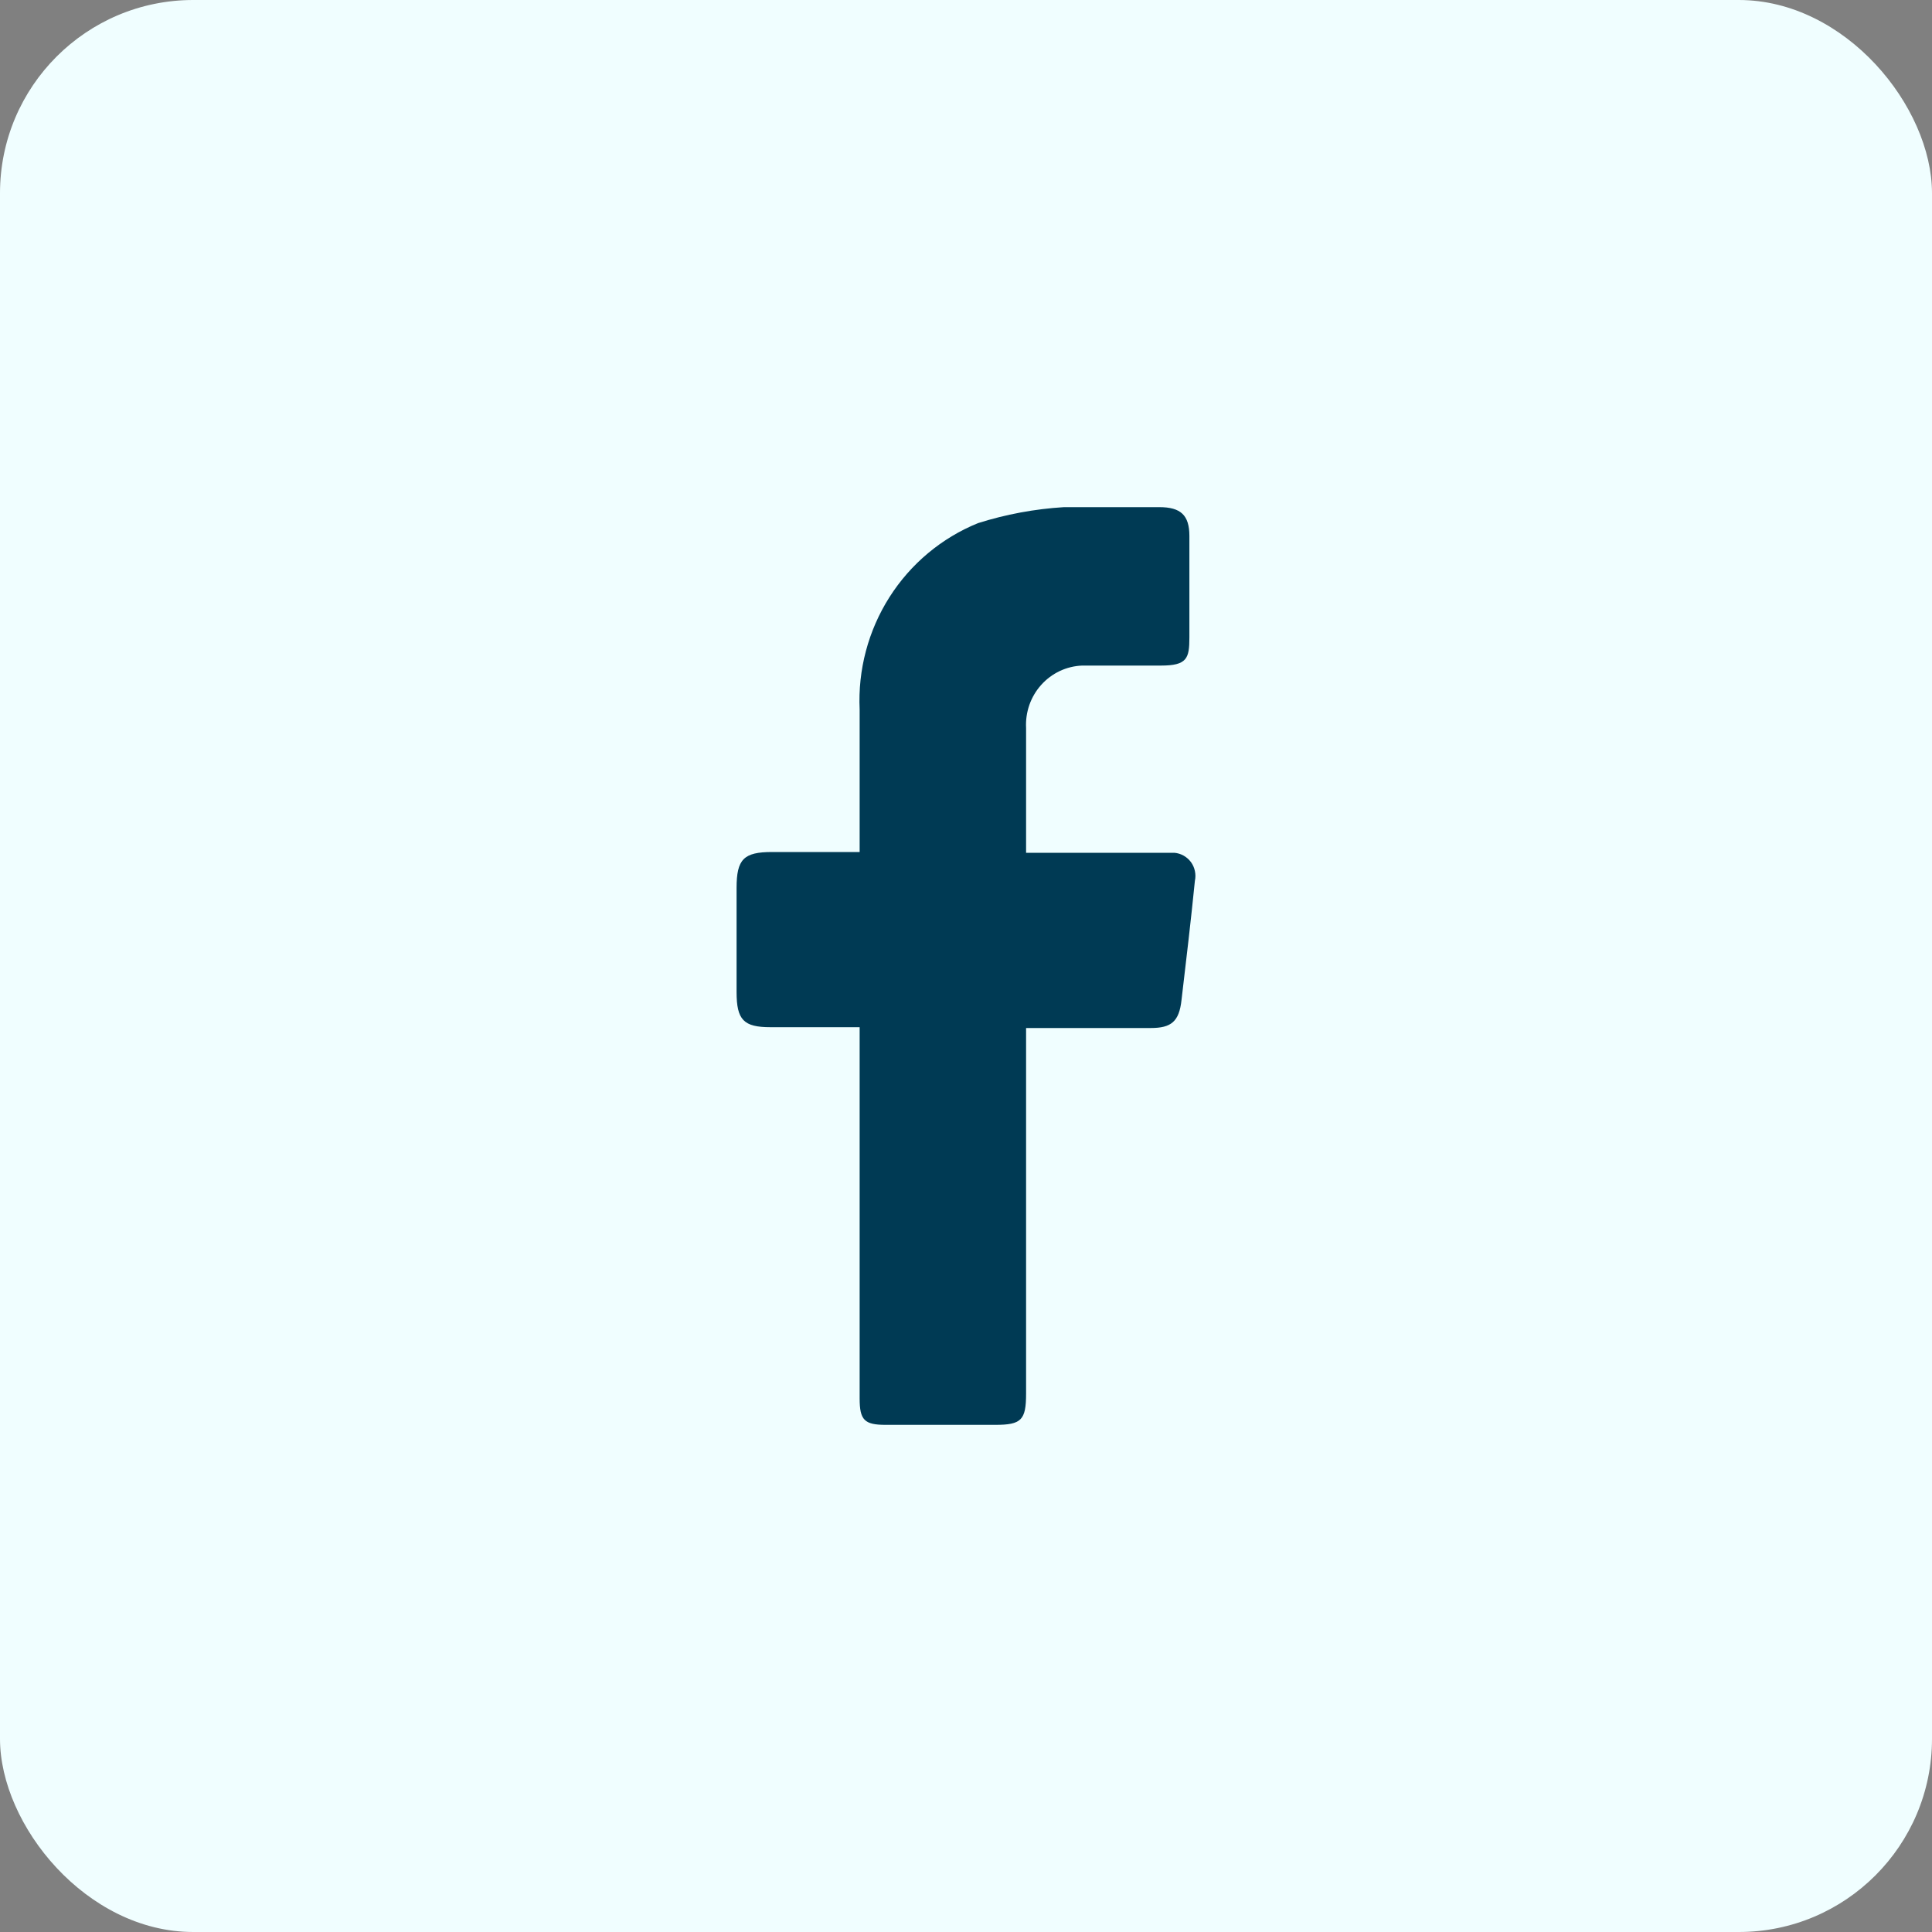
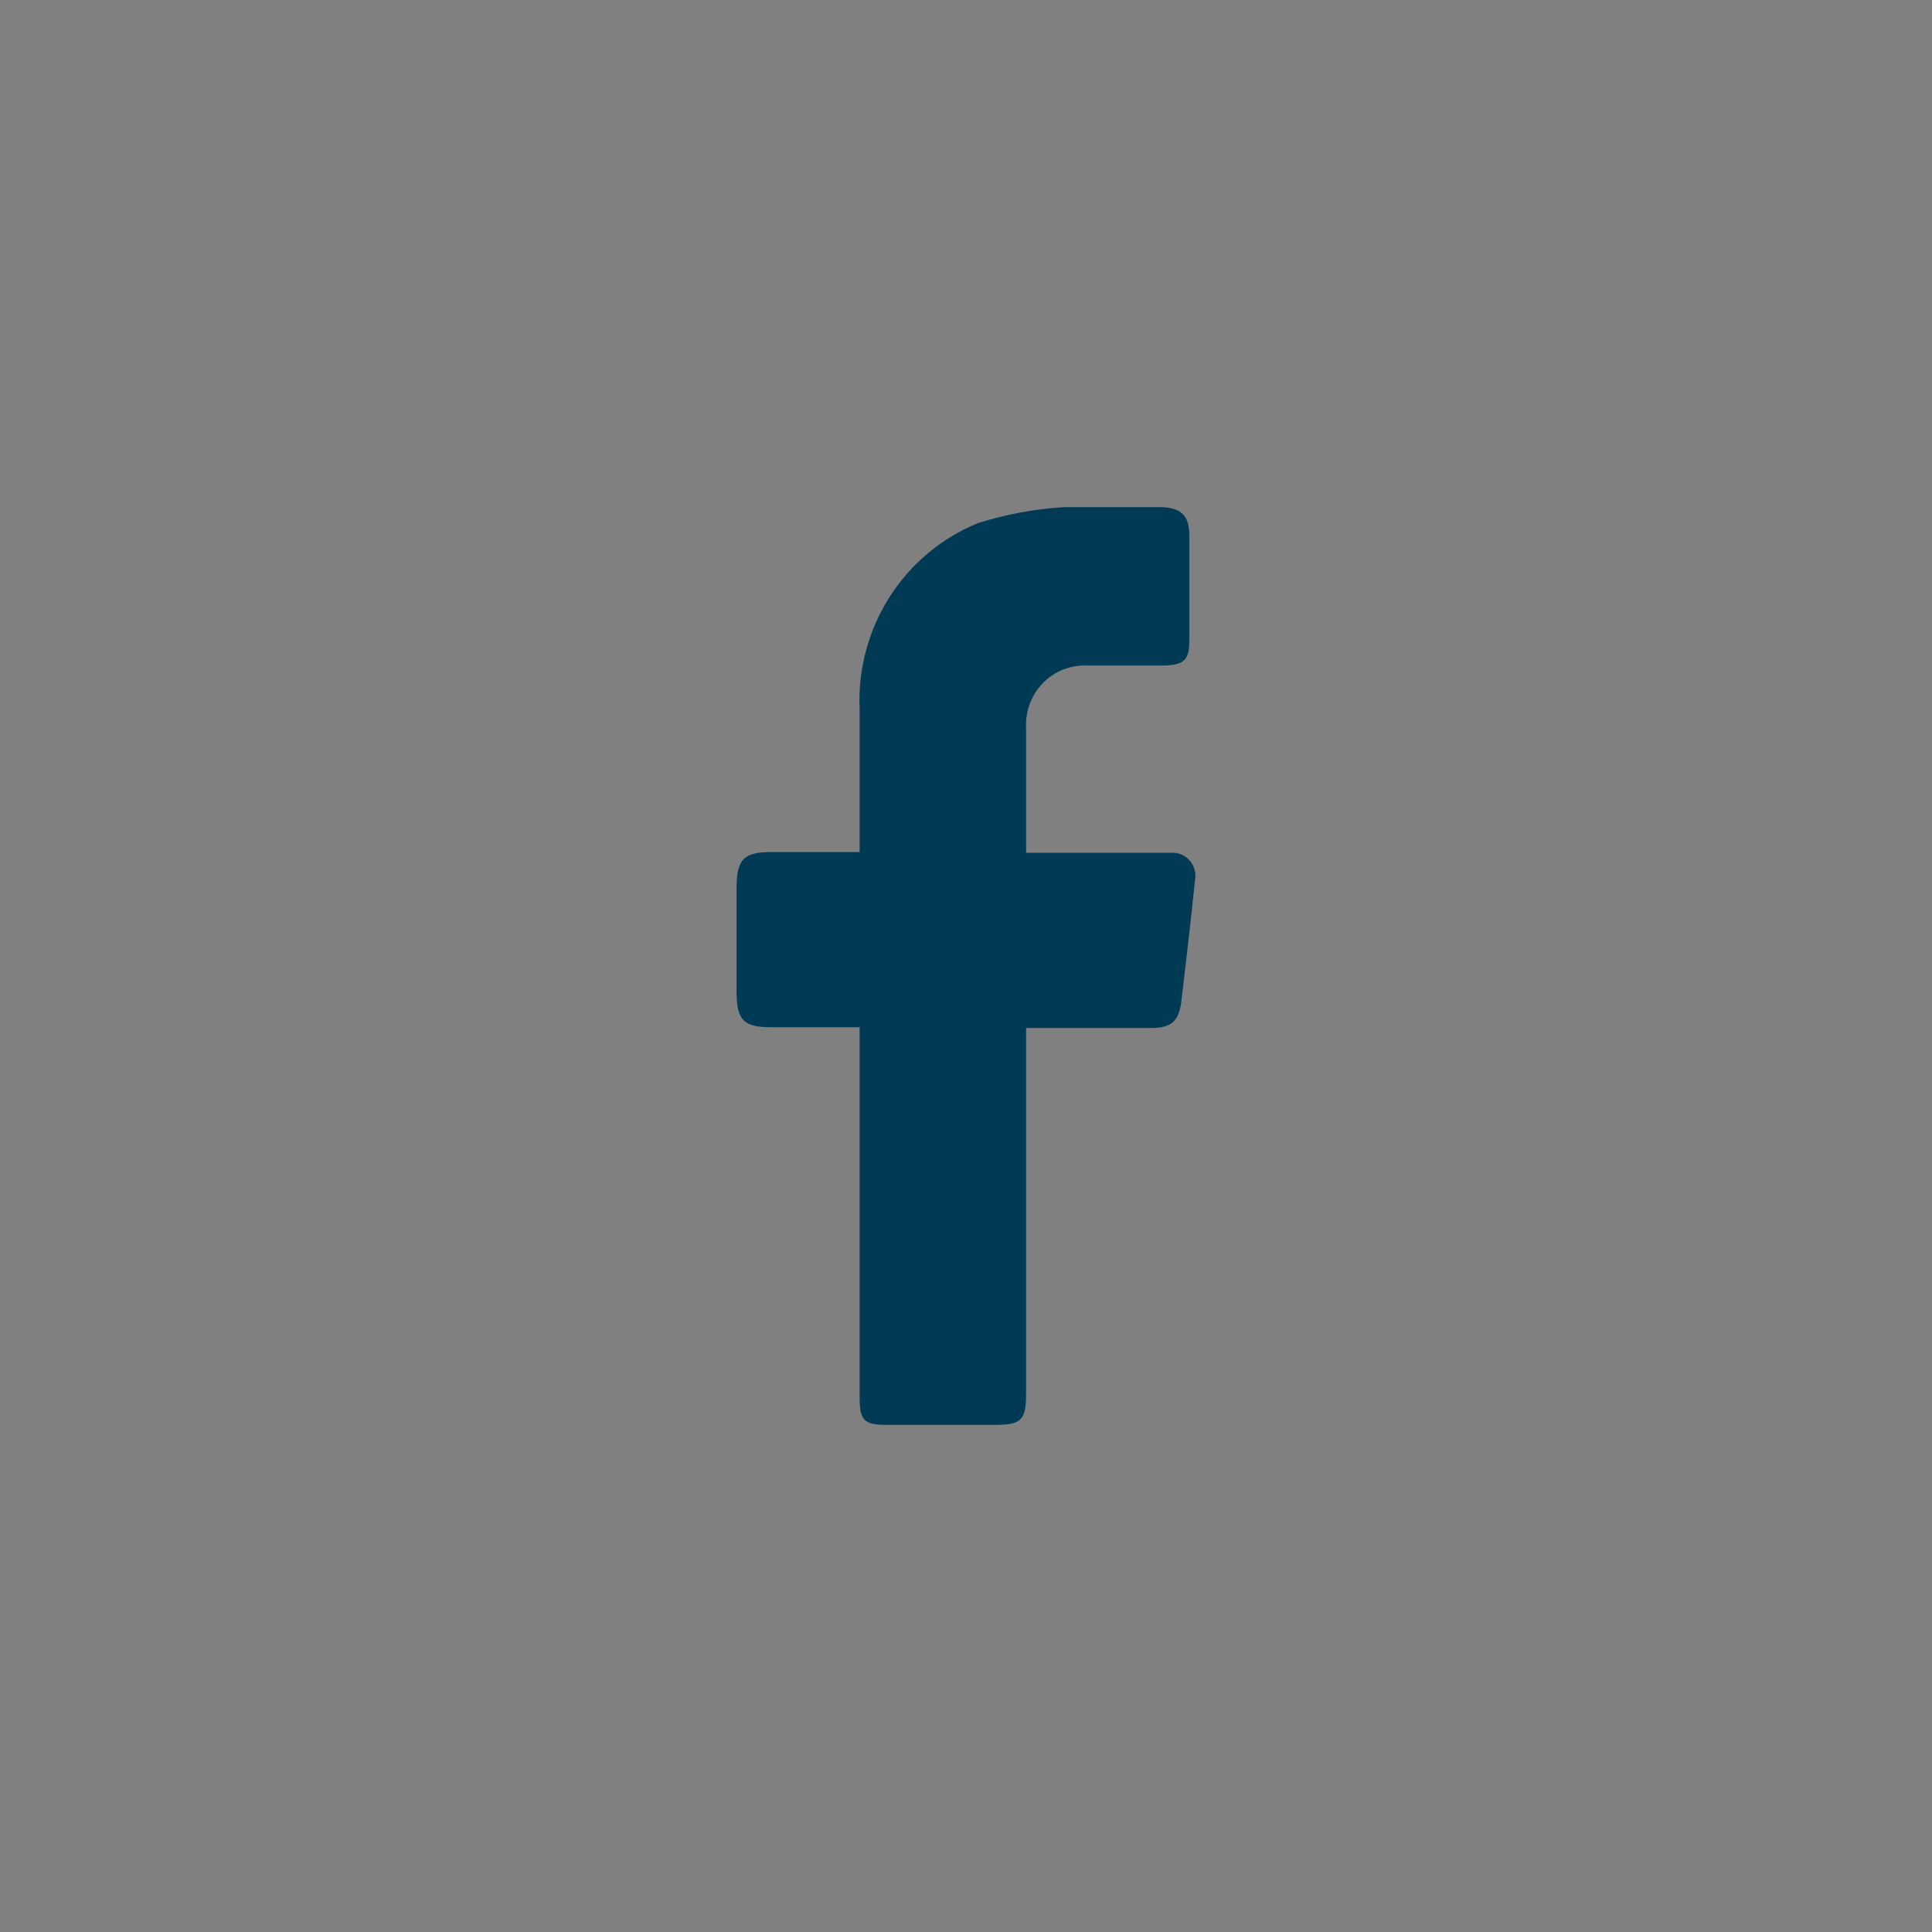
<svg xmlns="http://www.w3.org/2000/svg" width="40" height="40" viewBox="0 0 40 40" fill="none">
  <rect x="0" y="0" width="40" height="40" fill="#808080" stroke="none" />
-   <rect width="40" height="40" rx="4" fill="#F0FEFF" />
  <path d="M24.315 17.656H21.244C21.244 16.778 21.244 15.917 21.244 15.072C21.235 14.91 21.259 14.747 21.312 14.594C21.366 14.441 21.449 14.3 21.557 14.18C21.665 14.059 21.796 13.962 21.941 13.893C22.086 13.825 22.244 13.786 22.404 13.78C22.943 13.78 23.498 13.78 24.037 13.78C24.576 13.78 24.625 13.631 24.625 13.2V11.096C24.625 10.666 24.445 10.5 24.004 10.5C23.564 10.5 22.681 10.5 22.028 10.5C21.424 10.537 20.826 10.648 20.248 10.831C19.495 11.137 18.854 11.673 18.415 12.364C17.976 13.056 17.76 13.869 17.798 14.691C17.798 15.668 17.798 16.629 17.798 17.64H15.985C15.397 17.64 15.25 17.789 15.25 18.385V20.538C15.25 21.118 15.397 21.267 15.952 21.267H17.798V28.953C17.798 29.401 17.896 29.5 18.337 29.5H20.607C21.146 29.5 21.244 29.401 21.244 28.854V21.284H23.825C24.249 21.284 24.413 21.151 24.462 20.704C24.56 19.876 24.658 19.047 24.739 18.236C24.754 18.169 24.753 18.1 24.739 18.033C24.725 17.966 24.697 17.903 24.657 17.848C24.616 17.794 24.565 17.748 24.506 17.715C24.447 17.682 24.382 17.662 24.315 17.656Z" fill="#003A54" />
</svg>